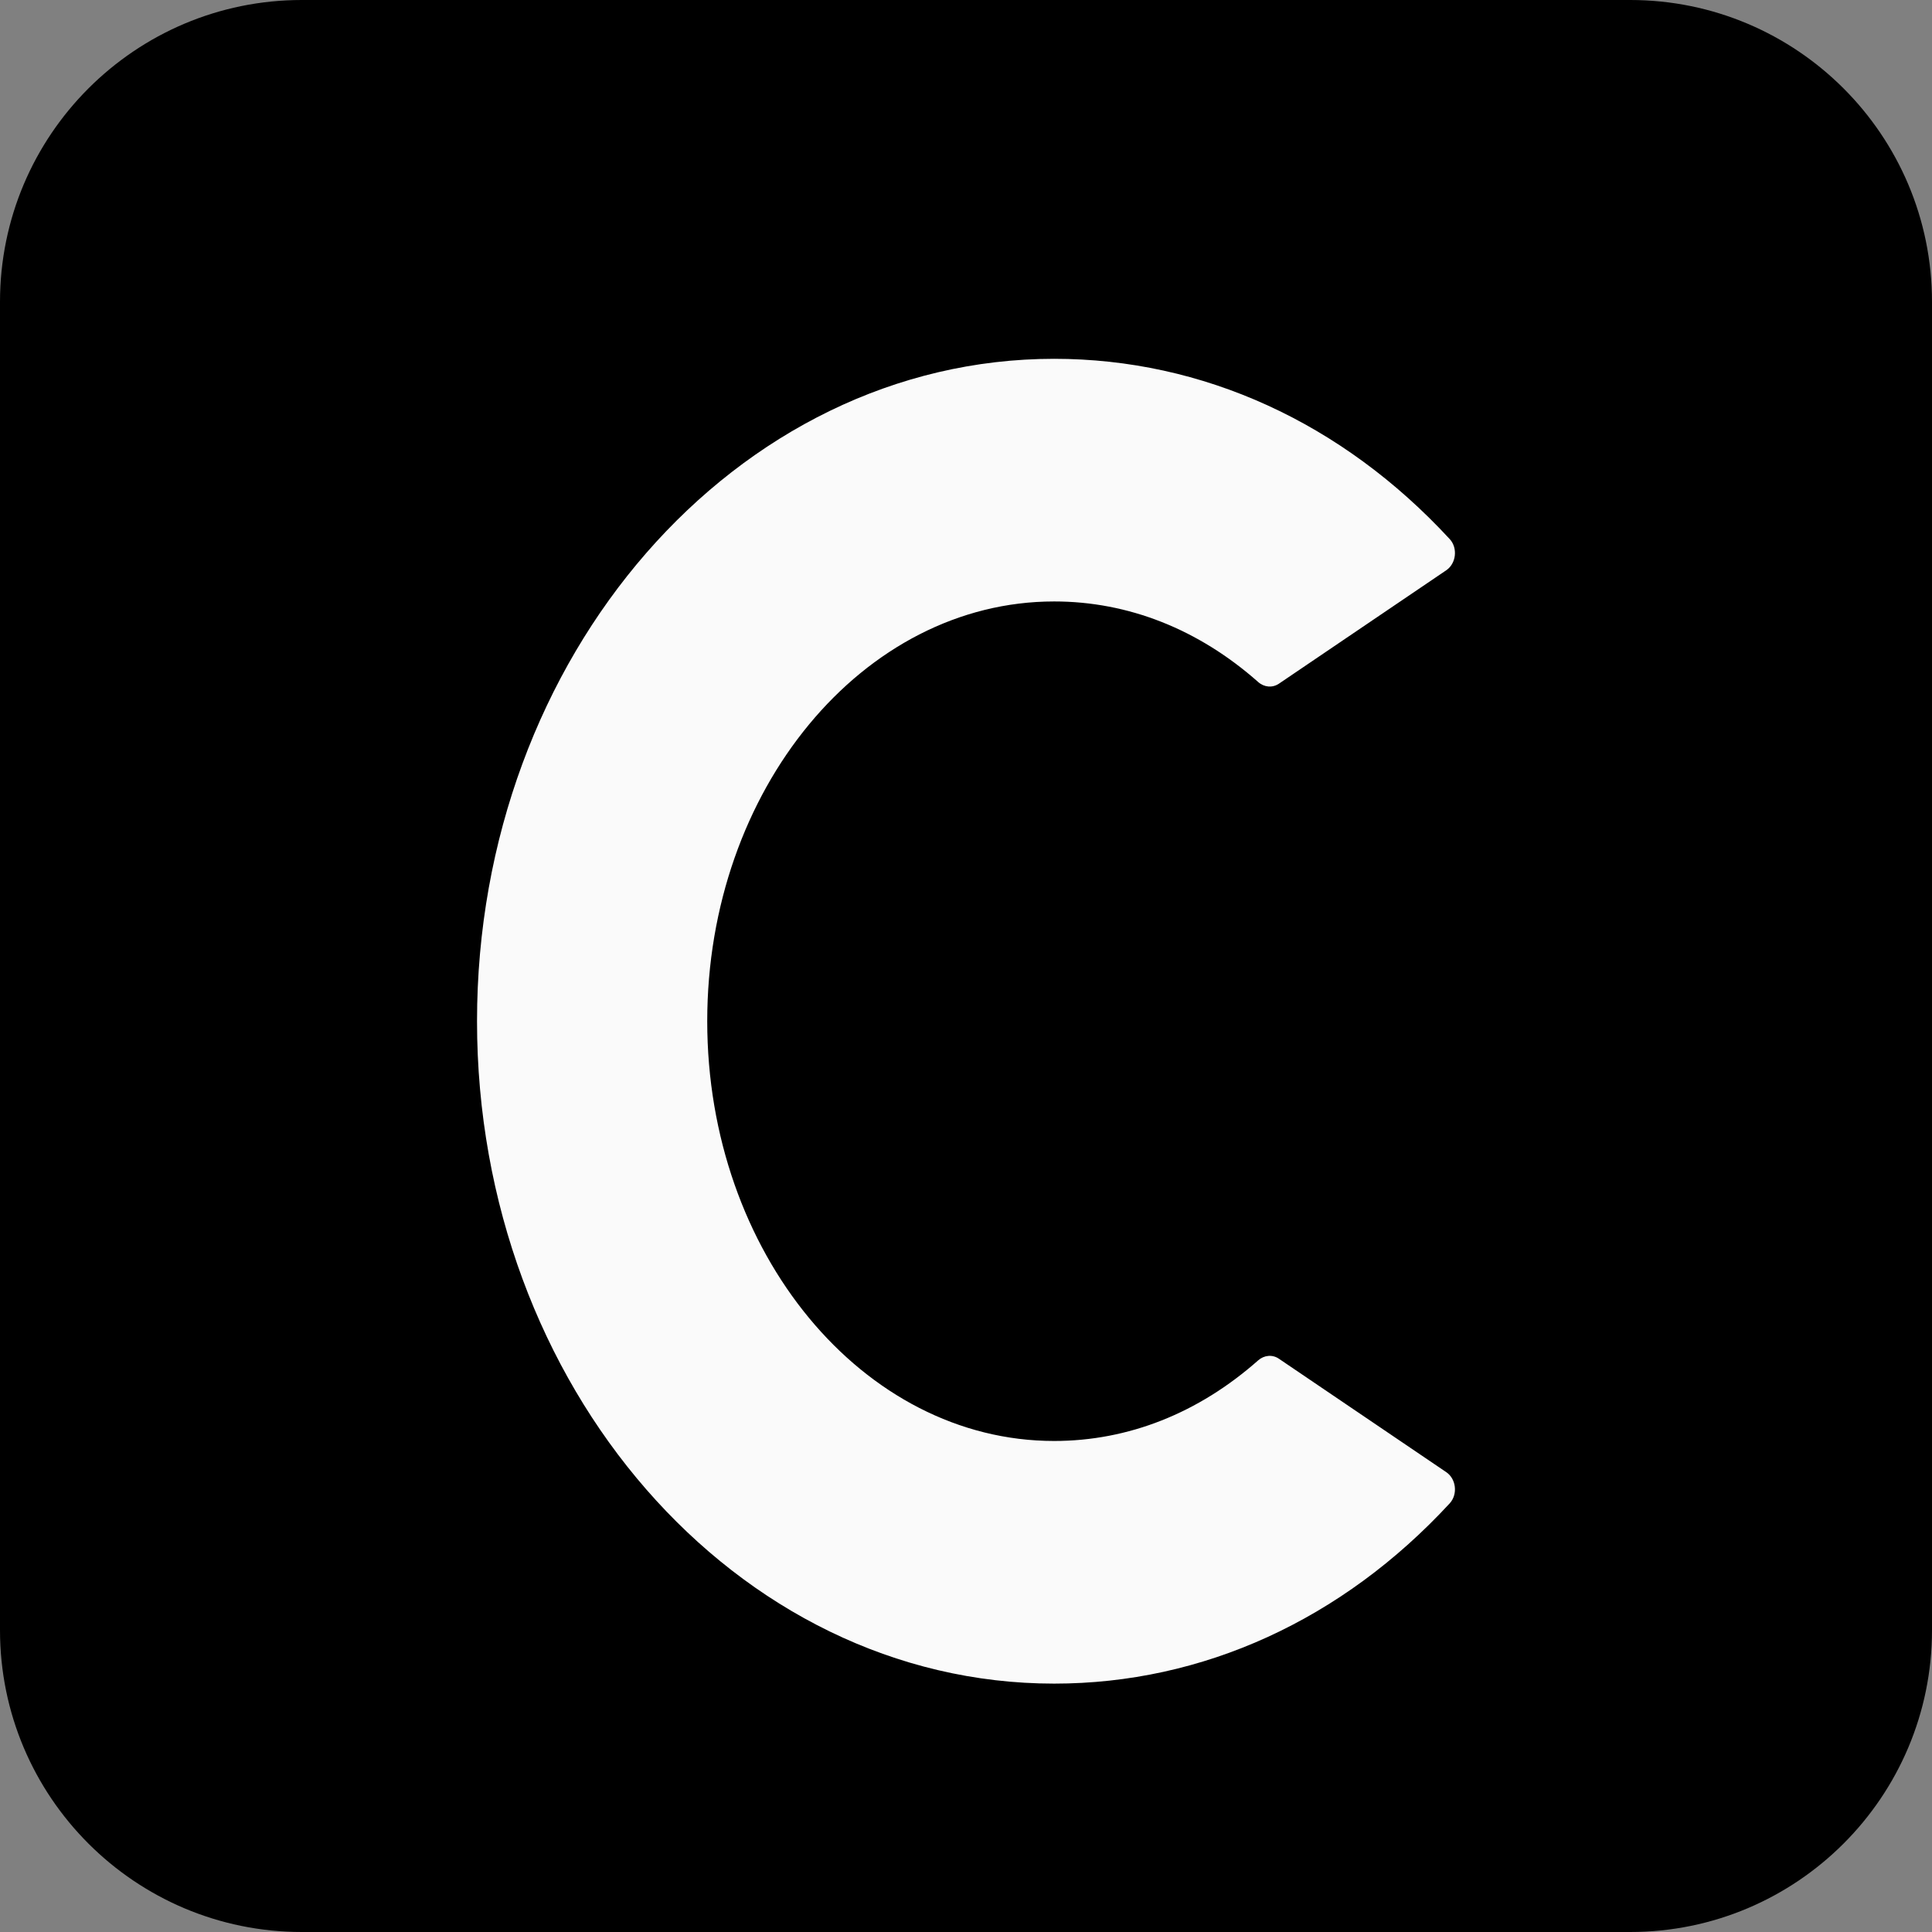
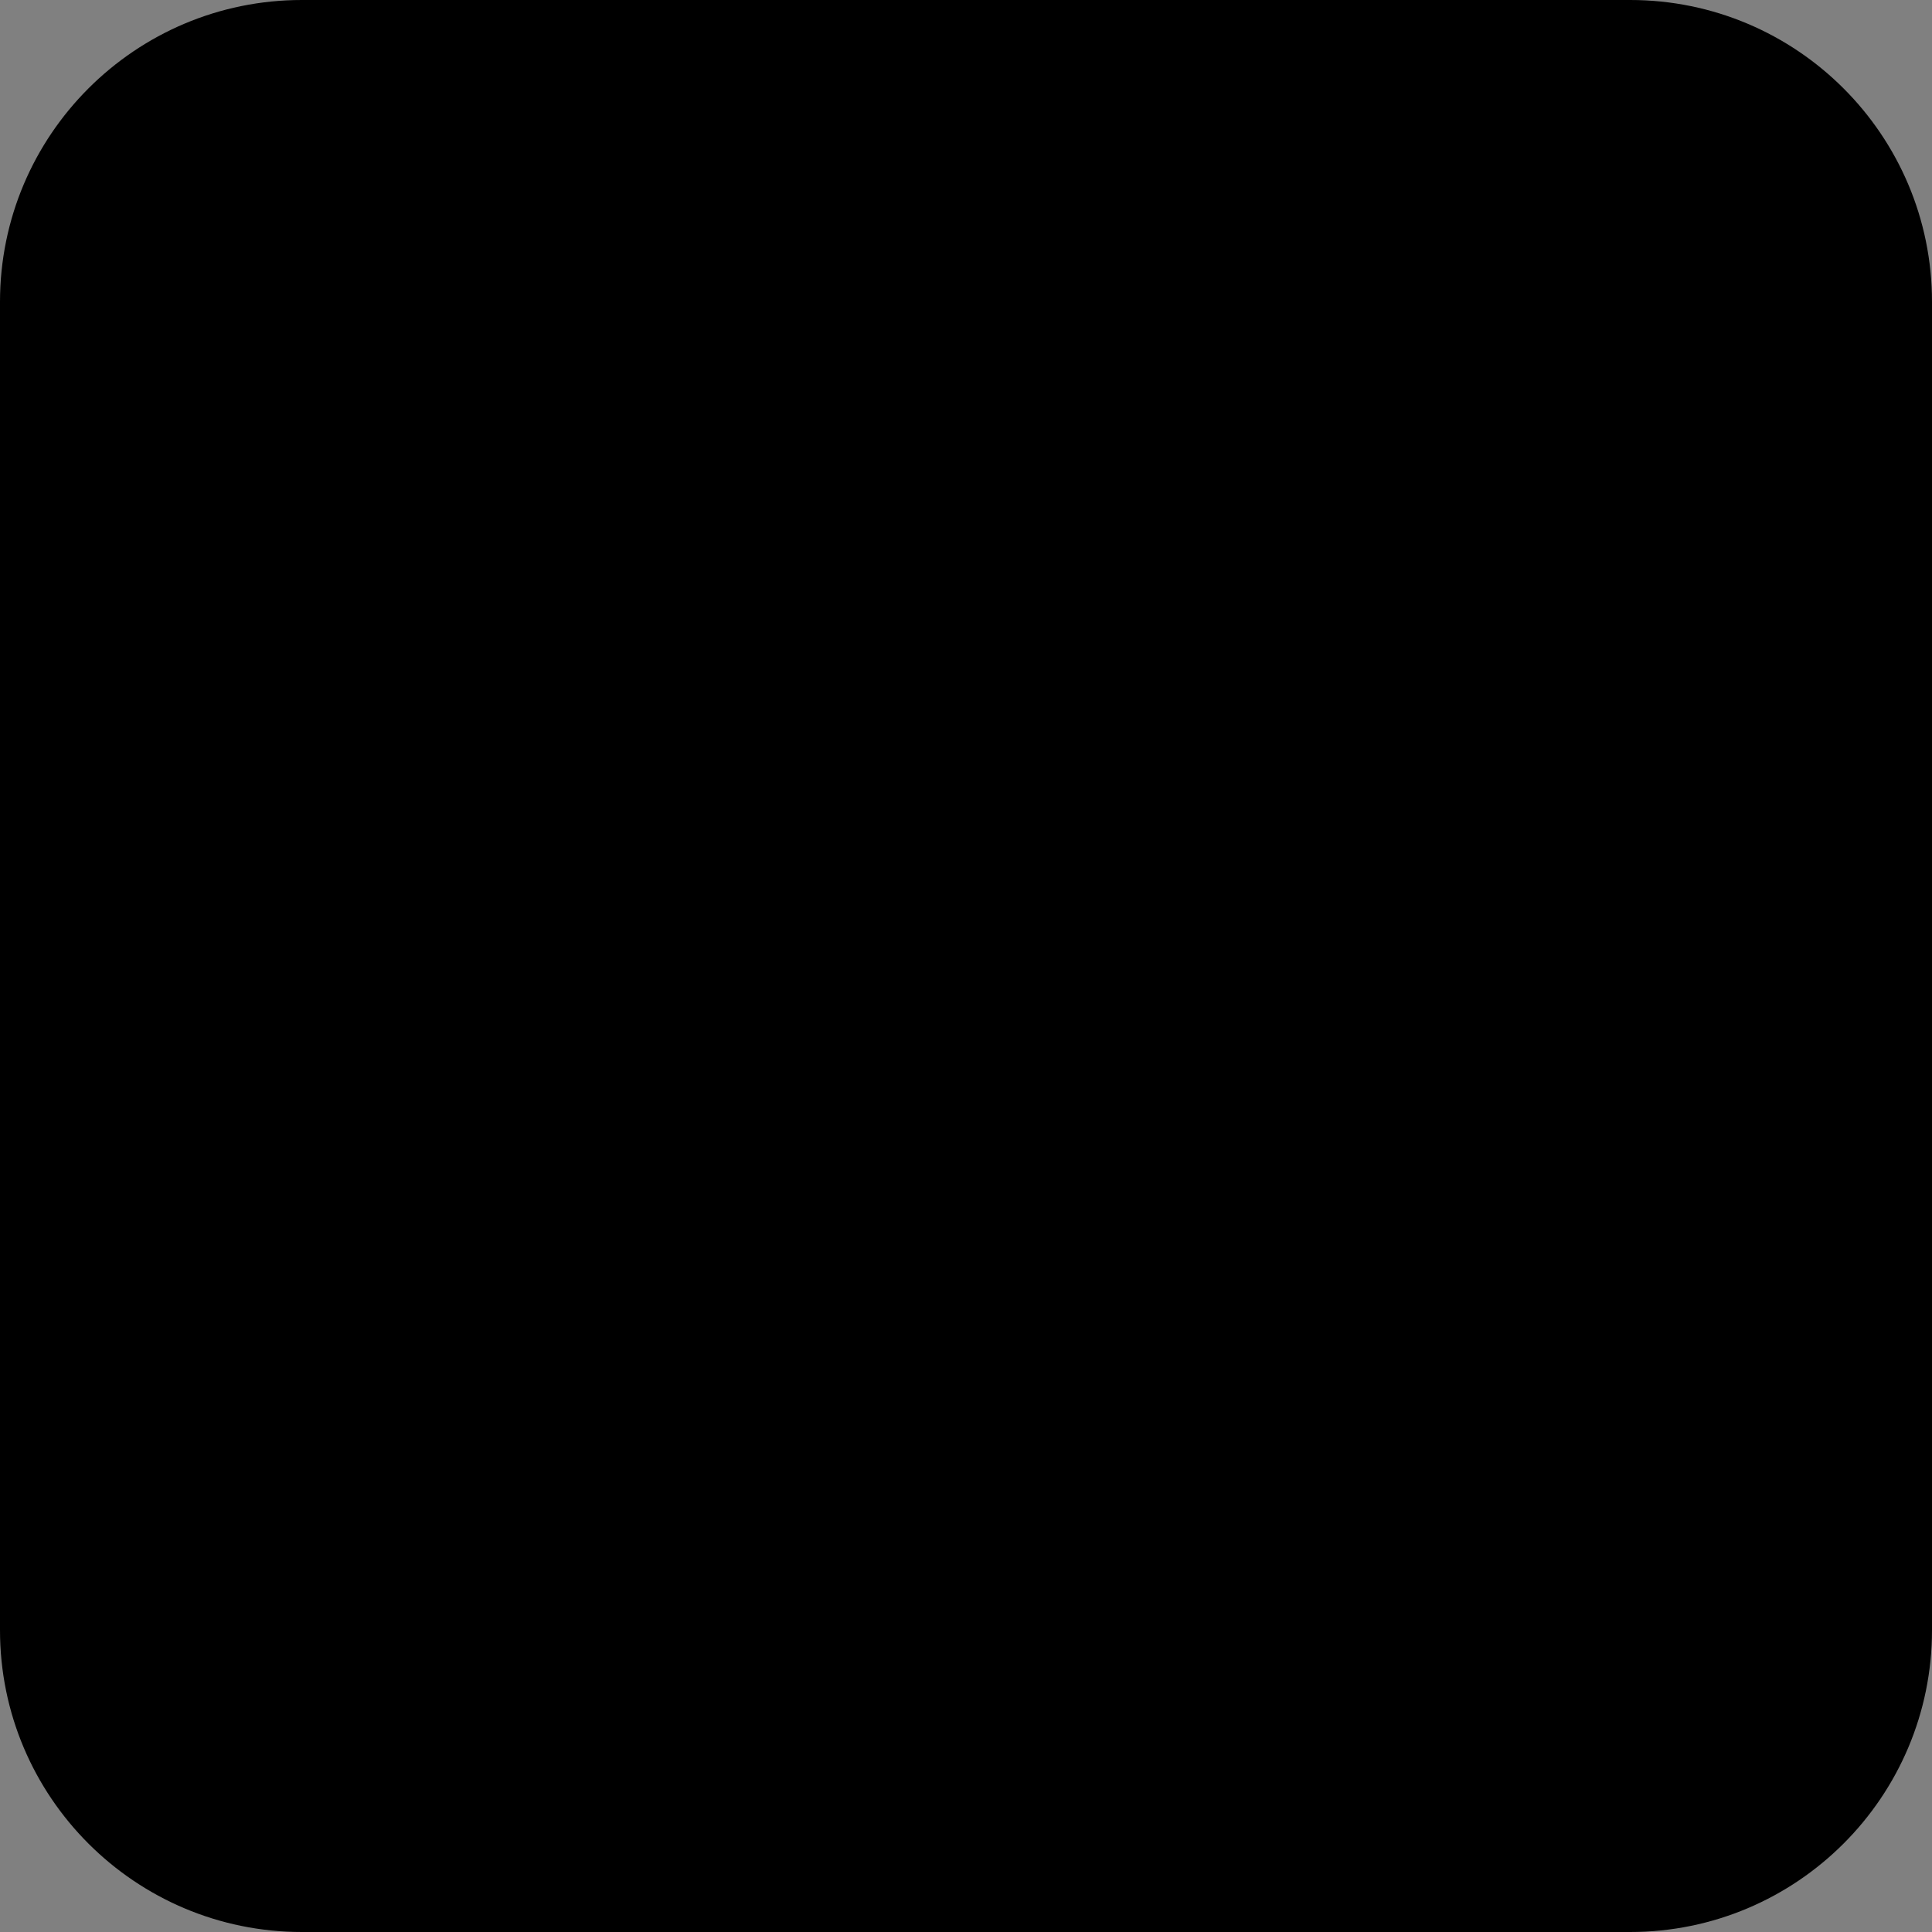
<svg xmlns="http://www.w3.org/2000/svg" width="32" height="32" viewBox="0 0 32 32" fill="none">
  <rect x="0" y="0" width="32" height="32" fill="#808080" stroke="none" />
  <path fill-rule="evenodd" clip-rule="evenodd" d="M0 5C0 2.239 2.239 0 5 0C12.333 0 19.667 0 27 0C29.761 0 32 2.239 32 5C32 12.333 32 19.667 32 27C32 29.761 29.761 32 27 32C19.667 32 12.333 32 5 32C2.239 32 0 29.761 0 27C0 19.667 0 12.333 0 5Z" fill="black" />
-   <path fill-rule="evenodd" clip-rule="evenodd" d="M17.46 9.962C18.688 9.962 19.851 10.422 20.839 11.296C20.938 11.384 21.075 11.397 21.183 11.324L23.954 9.446C24.119 9.334 24.149 9.078 24.012 8.929C22.231 6.999 19.921 5.943 17.46 5.943C12.189 5.943 7.901 10.865 7.901 16.914C7.901 22.964 12.189 27.886 17.46 27.886C19.922 27.886 22.231 26.829 24.012 24.9C24.149 24.75 24.119 24.494 23.954 24.383L21.183 22.505C21.075 22.431 20.938 22.445 20.839 22.532C19.851 23.406 18.688 23.867 17.46 23.867C14.292 23.867 11.714 20.748 11.714 16.914C11.714 13.081 14.292 9.962 17.46 9.962Z" fill="#FAFAFA" />
</svg>